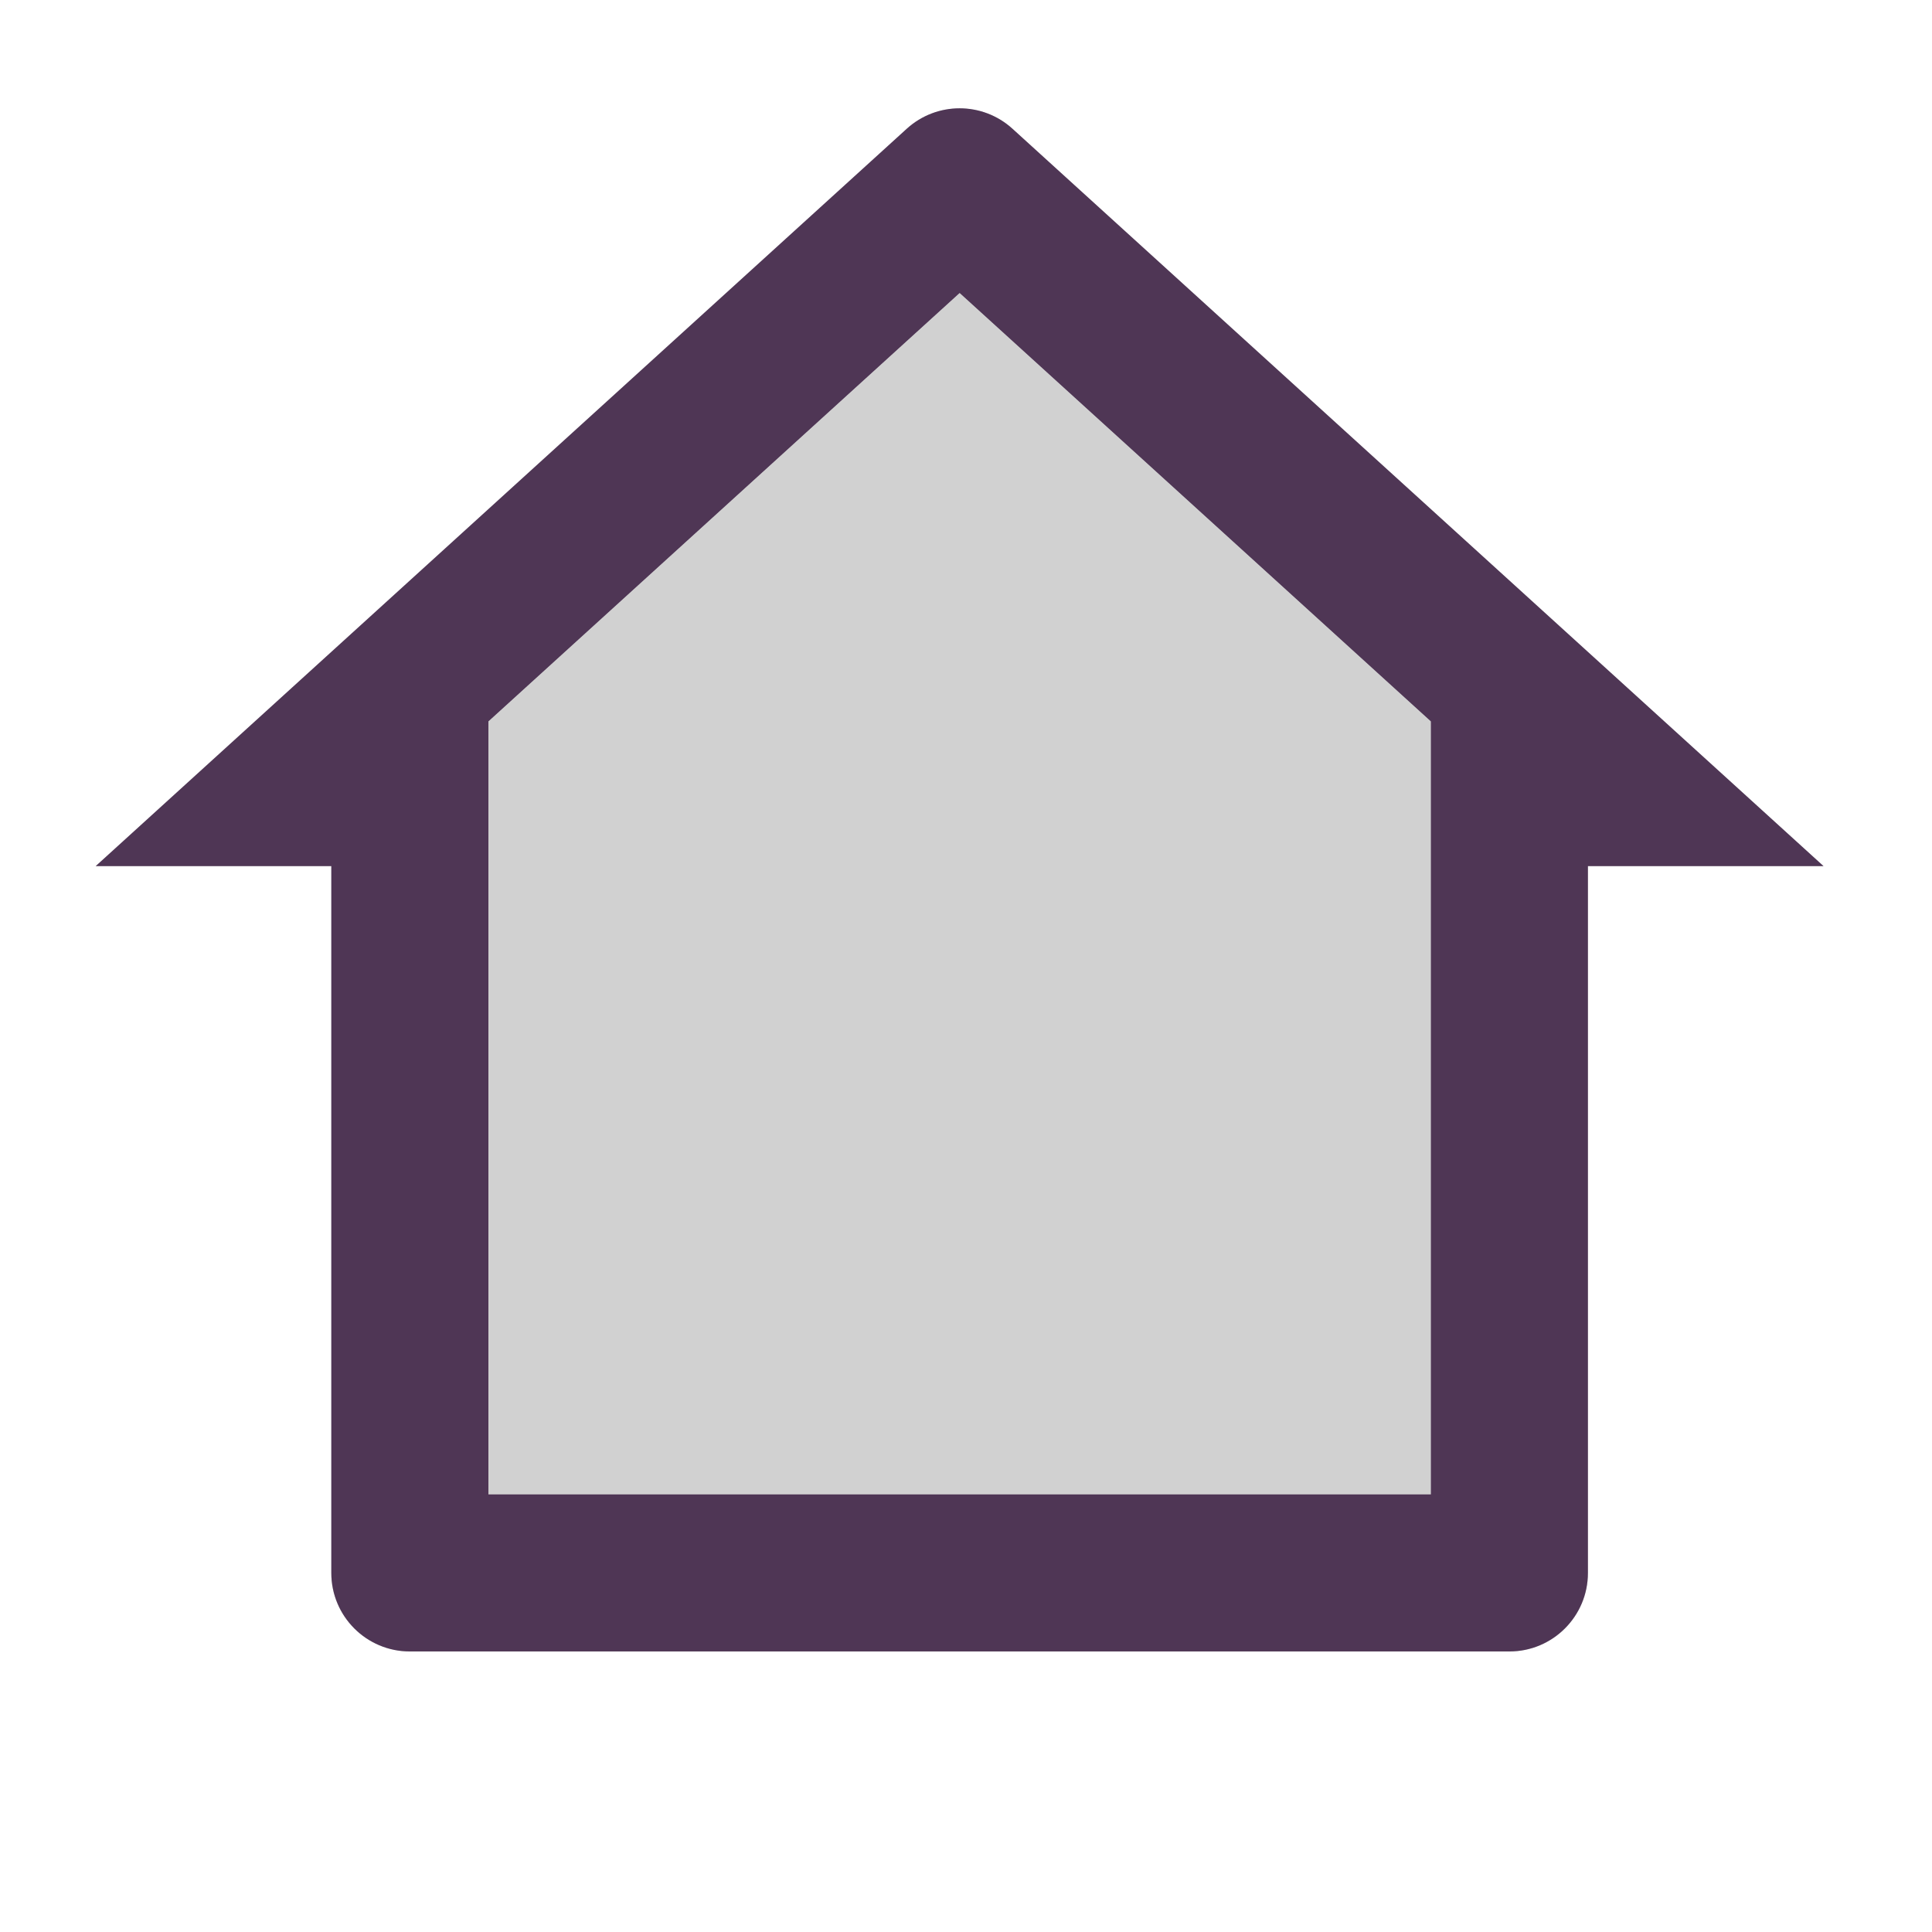
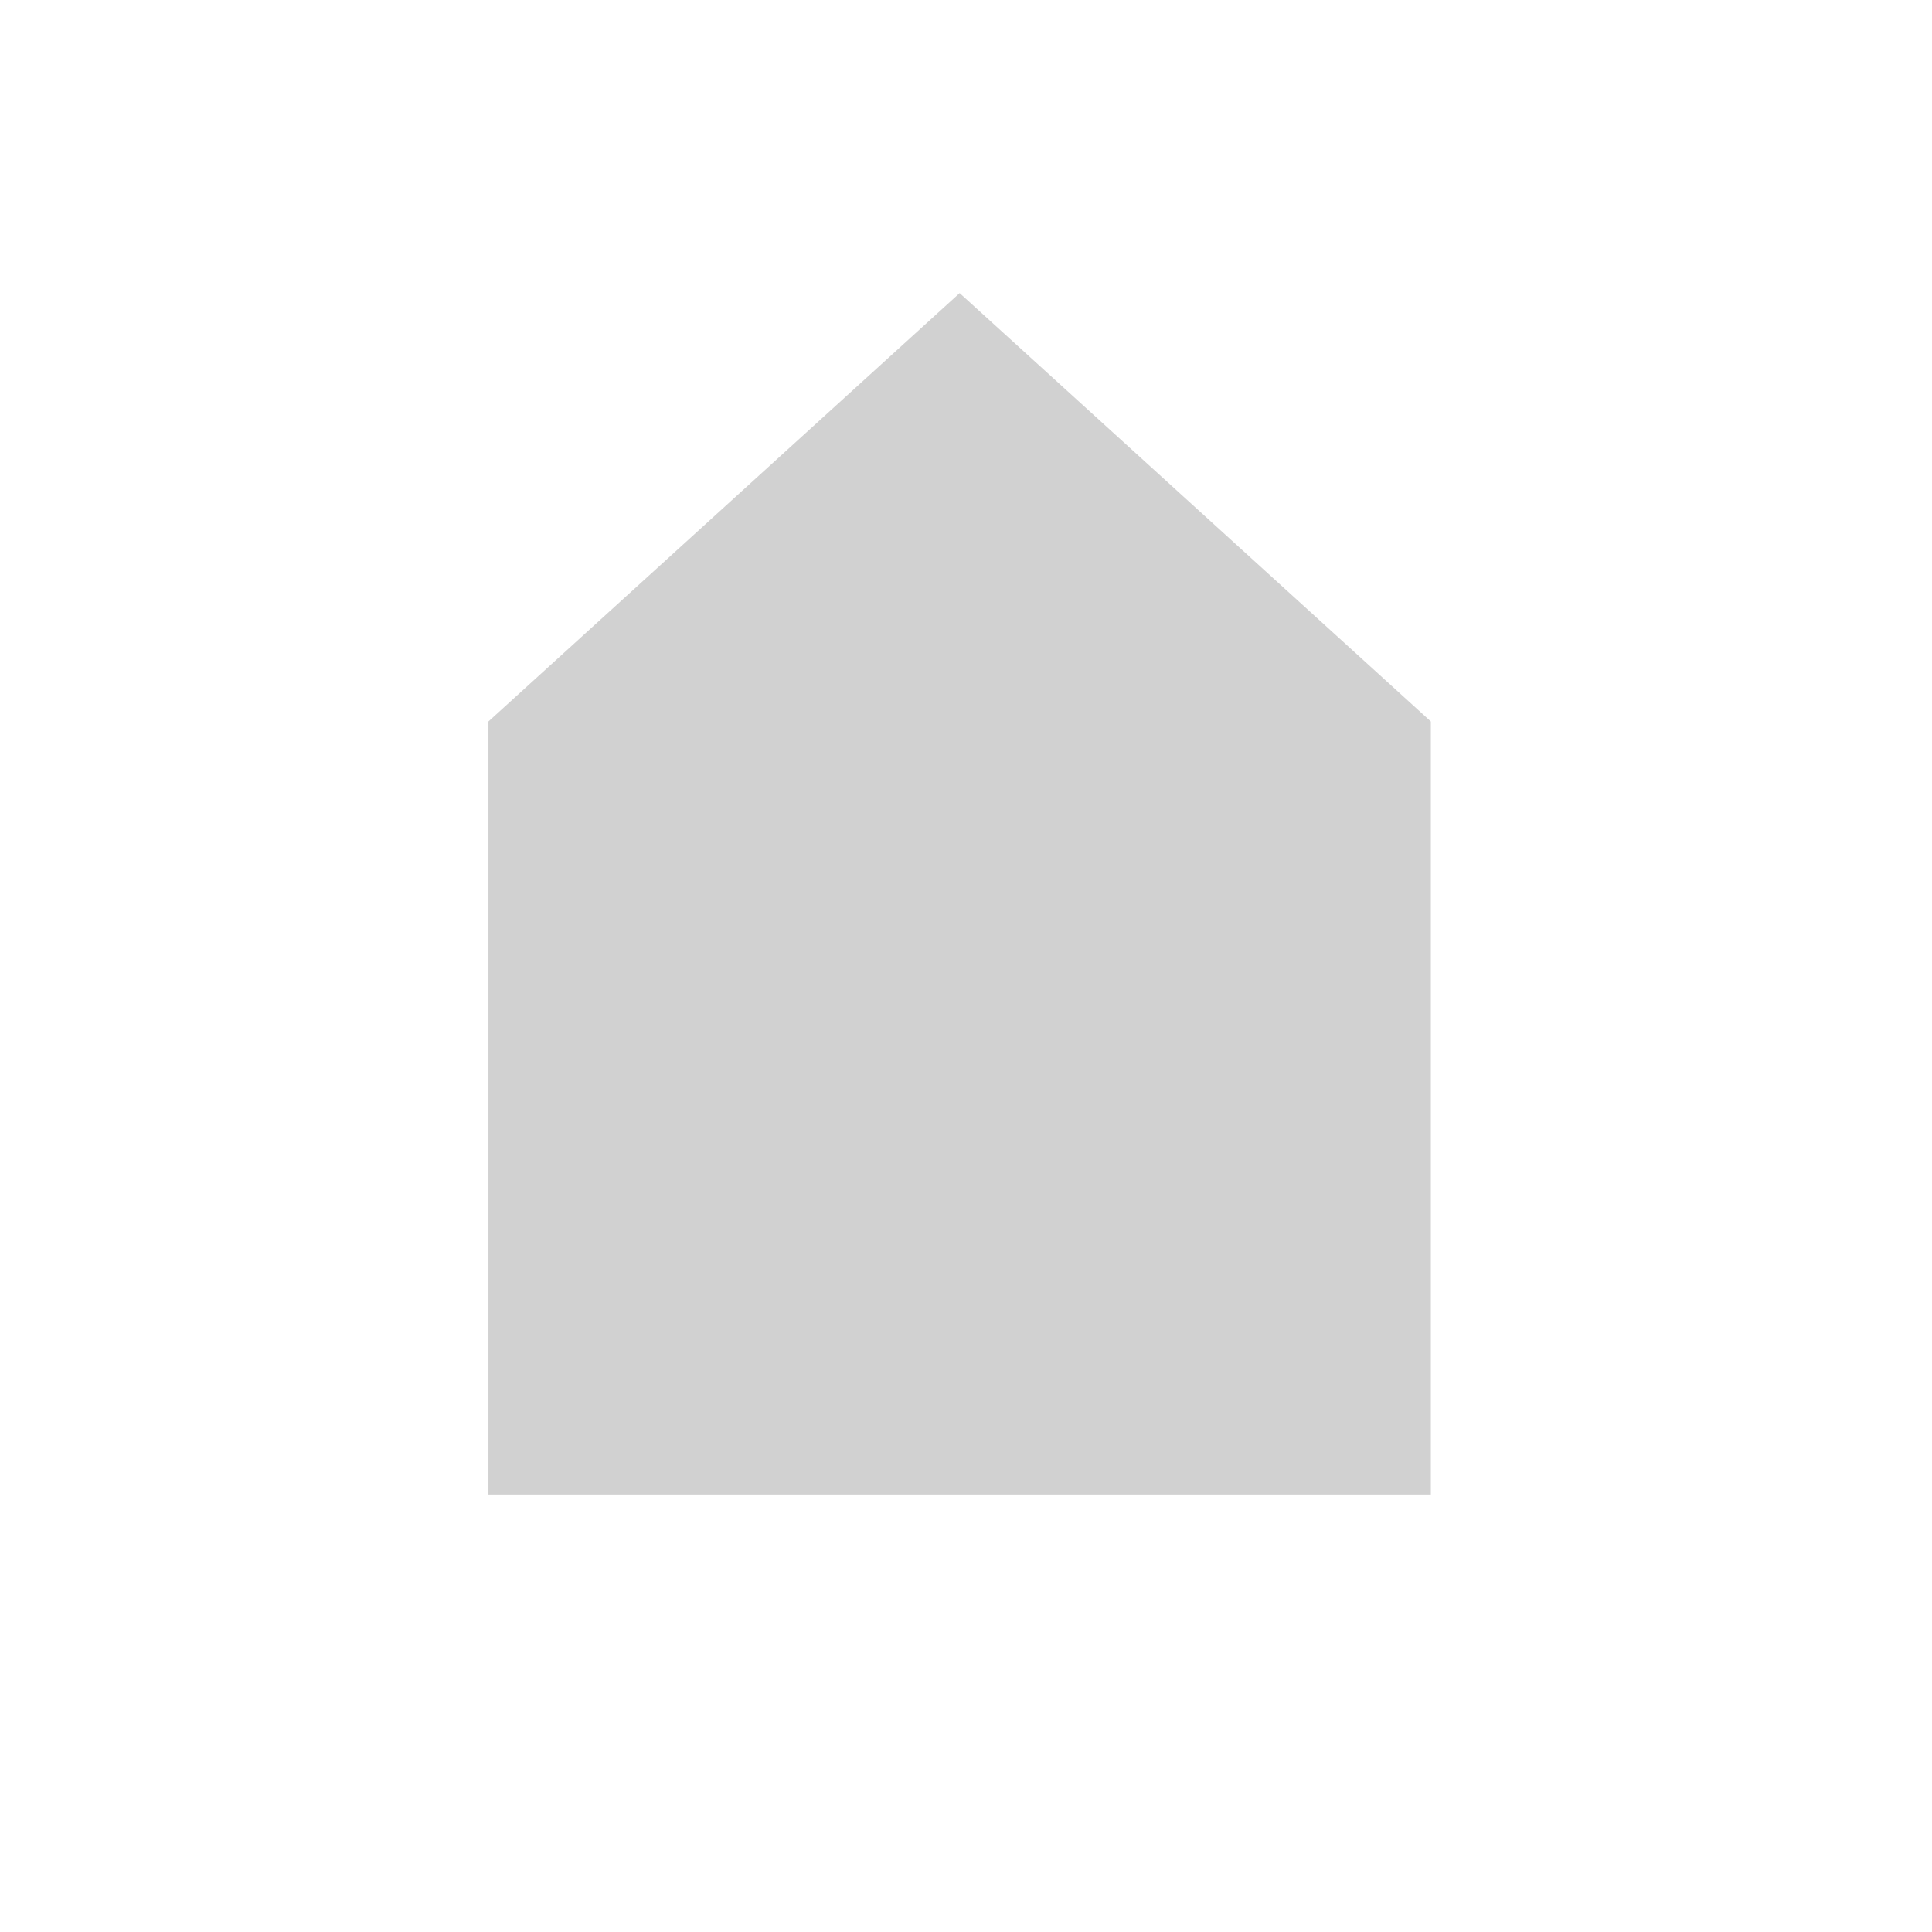
<svg xmlns="http://www.w3.org/2000/svg" width="41" height="41" viewBox="0 0 41 41" fill="none">
-   <path d="M32.031 35.048H8.698C7.777 35.048 7.031 34.302 7.031 33.382V18.382H2.031L19.243 2.734C19.879 2.156 20.85 2.156 21.486 2.734L38.698 18.382H33.698V33.382C33.698 34.302 32.952 35.048 32.031 35.048ZM10.365 31.715H30.365V15.311L20.365 6.22L10.365 15.311V31.715Z" fill="#D1D1D1" />
  <path d="M10.365 31.715H30.365V15.311L20.365 6.22L10.365 15.311V31.715Z" fill="#D1D1D1" />
-   <path d="M32.031 35.046H8.698C7.777 35.046 7.031 34.3 7.031 33.38V18.38H2.031L19.243 2.732C19.879 2.154 20.85 2.154 21.486 2.732L38.698 18.38H33.698V33.38C33.698 34.3 32.952 35.046 32.031 35.046ZM10.365 31.713H30.365V15.309L20.365 6.218L10.365 15.309V31.713Z" fill="#4F3655" />
</svg>